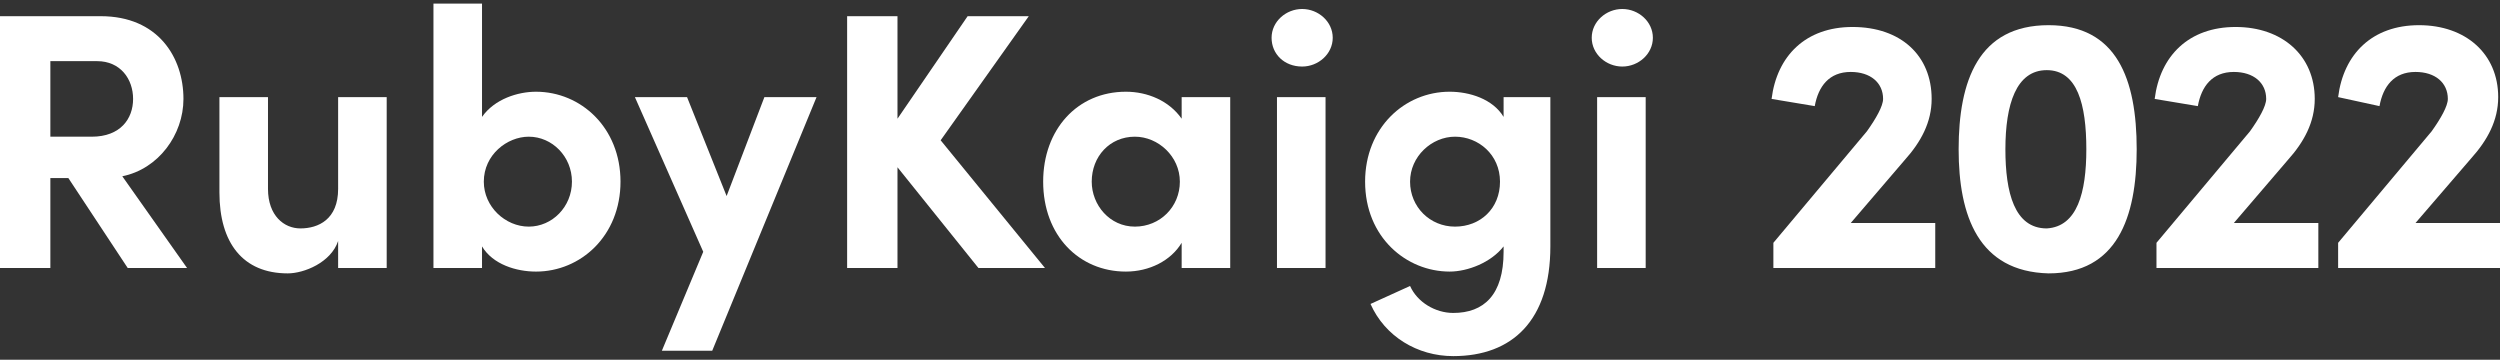
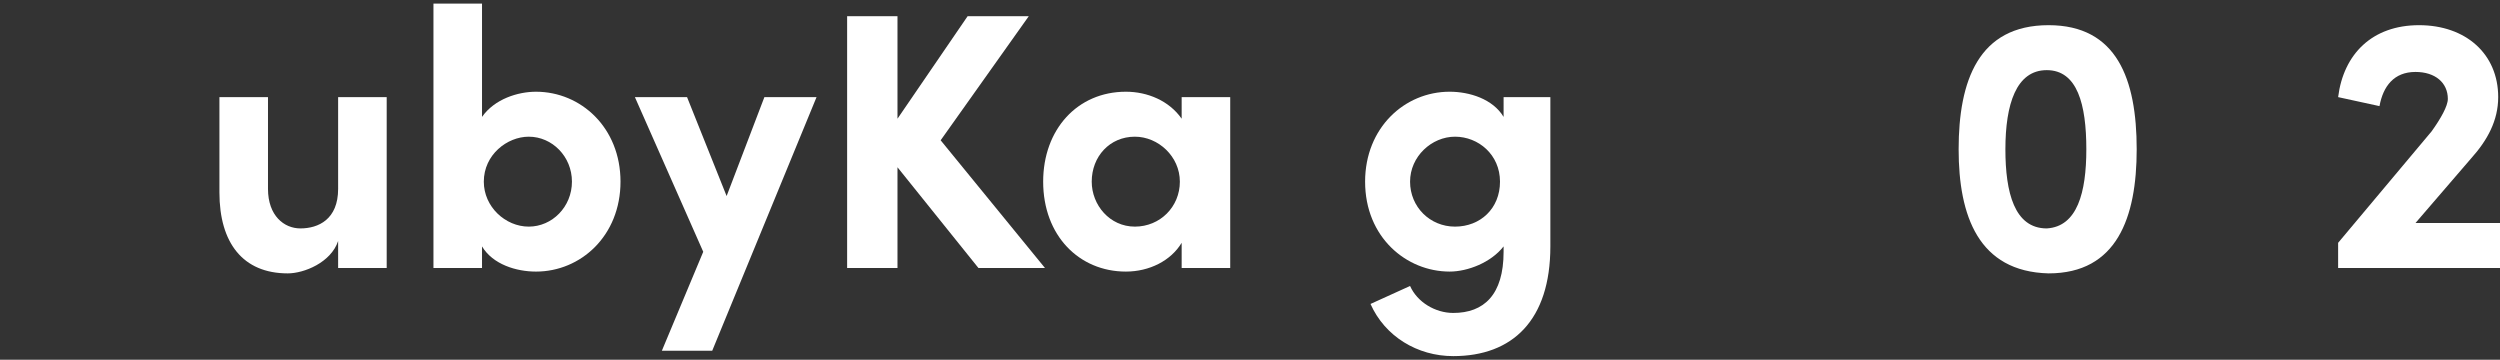
<svg xmlns="http://www.w3.org/2000/svg" version="1.1" id="レイヤー_1" x="0px" y="0px" viewBox="0 0 139 20" style="enable-background:new 0 0 139 20;" xml:space="preserve">
  <rect x="0" y="0" width="139" height="20" fill="#333333" stroke="none" />
  <style type="text/css">
	.st0{fill:#FFFFFF;}
</style>
-   <path class="st0" d="M7.1,14.9l-3.3-5h-1v5H0v-14h5.6c3.2,0,4.6,2.3,4.6,4.6c0,2-1.4,3.9-3.4,4.3l3.6,5.1H7.1z M2.8,3.4v4.2h2.3  c1.6,0,2.3-1,2.3-2.1s-0.7-2.1-2-2.1H2.8z" />
  <path class="st0" d="M18.8,5.4h2.7v9.5h-2.7v-1.5c-0.4,1.2-1.9,1.8-2.8,1.8c-2.5,0-3.8-1.7-3.8-4.5V5.4h2.7v5.1  c0,1.5,0.9,2.2,1.8,2.2c1,0,2.1-0.5,2.1-2.2V5.4z" />
  <path class="st0" d="M34.5,10.1c0,3-2.2,5-4.7,5c-1.1,0-2.4-0.4-3-1.4v1.2h-2.7V0.2h2.7v6.3c0.7-1,2-1.4,3-1.4  C32.3,5.1,34.5,7.1,34.5,10.1z M31.8,10.1c0-1.4-1.1-2.5-2.4-2.5c-1.2,0-2.5,1-2.5,2.5c0,1.4,1.2,2.5,2.5,2.5  C30.7,12.6,31.8,11.5,31.8,10.1z" />
  <path class="st0" d="M42.5,5.4h2.9l-5.8,14.1h-2.8l2.3-5.5l-3.8-8.6h2.9l2.2,5.5L42.5,5.4z" />
  <path class="st0" d="M58.1,14.9h-3.7l-4.5-5.6v5.6h-2.8v-14h2.8v5.7l3.9-5.7h3.4l-4.9,6.9L58.1,14.9z" />
  <path class="st0" d="M65.7,5.4h2.7v9.5h-2.7v-1.4c-0.6,1-1.8,1.6-3.1,1.6c-2.6,0-4.6-2-4.6-5c0-2.9,1.9-5,4.6-5  c1.2,0,2.4,0.5,3.1,1.5V5.4z M65.6,10.1c0-1.4-1.2-2.5-2.5-2.5c-1.4,0-2.4,1.1-2.4,2.5c0,1.3,1,2.5,2.4,2.5  C64.5,12.6,65.6,11.5,65.6,10.1z" />
-   <path class="st0" d="M70.7,2.1c0-0.9,0.8-1.6,1.7-1.6c0.9,0,1.7,0.7,1.7,1.6s-0.8,1.6-1.7,1.6C71.4,3.7,70.7,3,70.7,2.1z M71,14.9  V5.4h2.7v9.5H71z" />
  <path class="st0" d="M83.5,5.4h2.7v8.3c0,4.1-2.1,6.1-5.4,6.1c-2,0-3.8-1.1-4.6-2.9l2.2-1c0.4,0.9,1.4,1.5,2.4,1.5  c1.7,0,2.8-1,2.8-3.4v-0.3c-0.7,0.9-2,1.4-3,1.4c-2.4,0-4.7-1.9-4.7-5c0-3,2.2-5,4.7-5c1.1,0,2.4,0.4,3,1.4V5.4z M83.4,10.1  c0-1.5-1.2-2.5-2.5-2.5c-1.3,0-2.5,1.1-2.5,2.5c0,1.4,1.1,2.5,2.5,2.5C82.3,12.6,83.4,11.6,83.4,10.1z" />
-   <path class="st0" d="M88.5,2.1c0-0.9,0.8-1.6,1.7-1.6c0.9,0,1.7,0.7,1.7,1.6s-0.8,1.6-1.7,1.6C89.3,3.7,88.5,3,88.5,2.1z M88.8,14.9  V5.4h2.7v9.5H88.8z" />
-   <path class="st0" d="M102.9,12.4h4.7v2.5h-9v-1.4l5.2-6.2c0.5-0.7,0.9-1.4,0.9-1.8c0-0.9-0.7-1.5-1.8-1.5c-1.2,0-1.8,0.8-2,1.9  l-2.4-0.4c0.3-2.4,1.9-4,4.5-4c2.7,0,4.4,1.6,4.4,4c0,1.3-0.6,2.4-1.5,3.4L102.9,12.4z" />
  <path class="st0" d="M108.9,8.3c0-3.8,1.1-6.9,5-6.9c3.8,0,4.9,3,4.9,6.9c0,3.8-1.1,6.9-4.9,6.9C110,15.1,108.9,12,108.9,8.3z   M116,8.3c0-2.5-0.5-4.4-2.2-4.4c-1.7,0-2.3,1.9-2.3,4.4c0,2.4,0.5,4.4,2.3,4.4C115.5,12.6,116,10.7,116,8.3z" />
-   <path class="st0" d="M124.2,12.4h4.7v2.5h-9v-1.4l5.2-6.2c0.5-0.7,0.9-1.4,0.9-1.8c0-0.9-0.7-1.5-1.8-1.5c-1.2,0-1.8,0.8-2,1.9  l-2.4-0.4c0.3-2.4,1.9-4,4.5-4s4.4,1.6,4.4,4c0,1.3-0.6,2.4-1.5,3.4L124.2,12.4z" />
  <path class="st0" d="M134.3,12.4h4.7v2.5h-9v-1.4l5.2-6.2c0.5-0.7,0.9-1.4,0.9-1.8c0-0.9-0.7-1.5-1.8-1.5c-1.2,0-1.8,0.8-2,1.9  L130,5.4c0.3-2.4,1.9-4,4.5-4s4.4,1.6,4.4,4c0,1.3-0.6,2.4-1.5,3.4L134.3,12.4z" />
</svg>